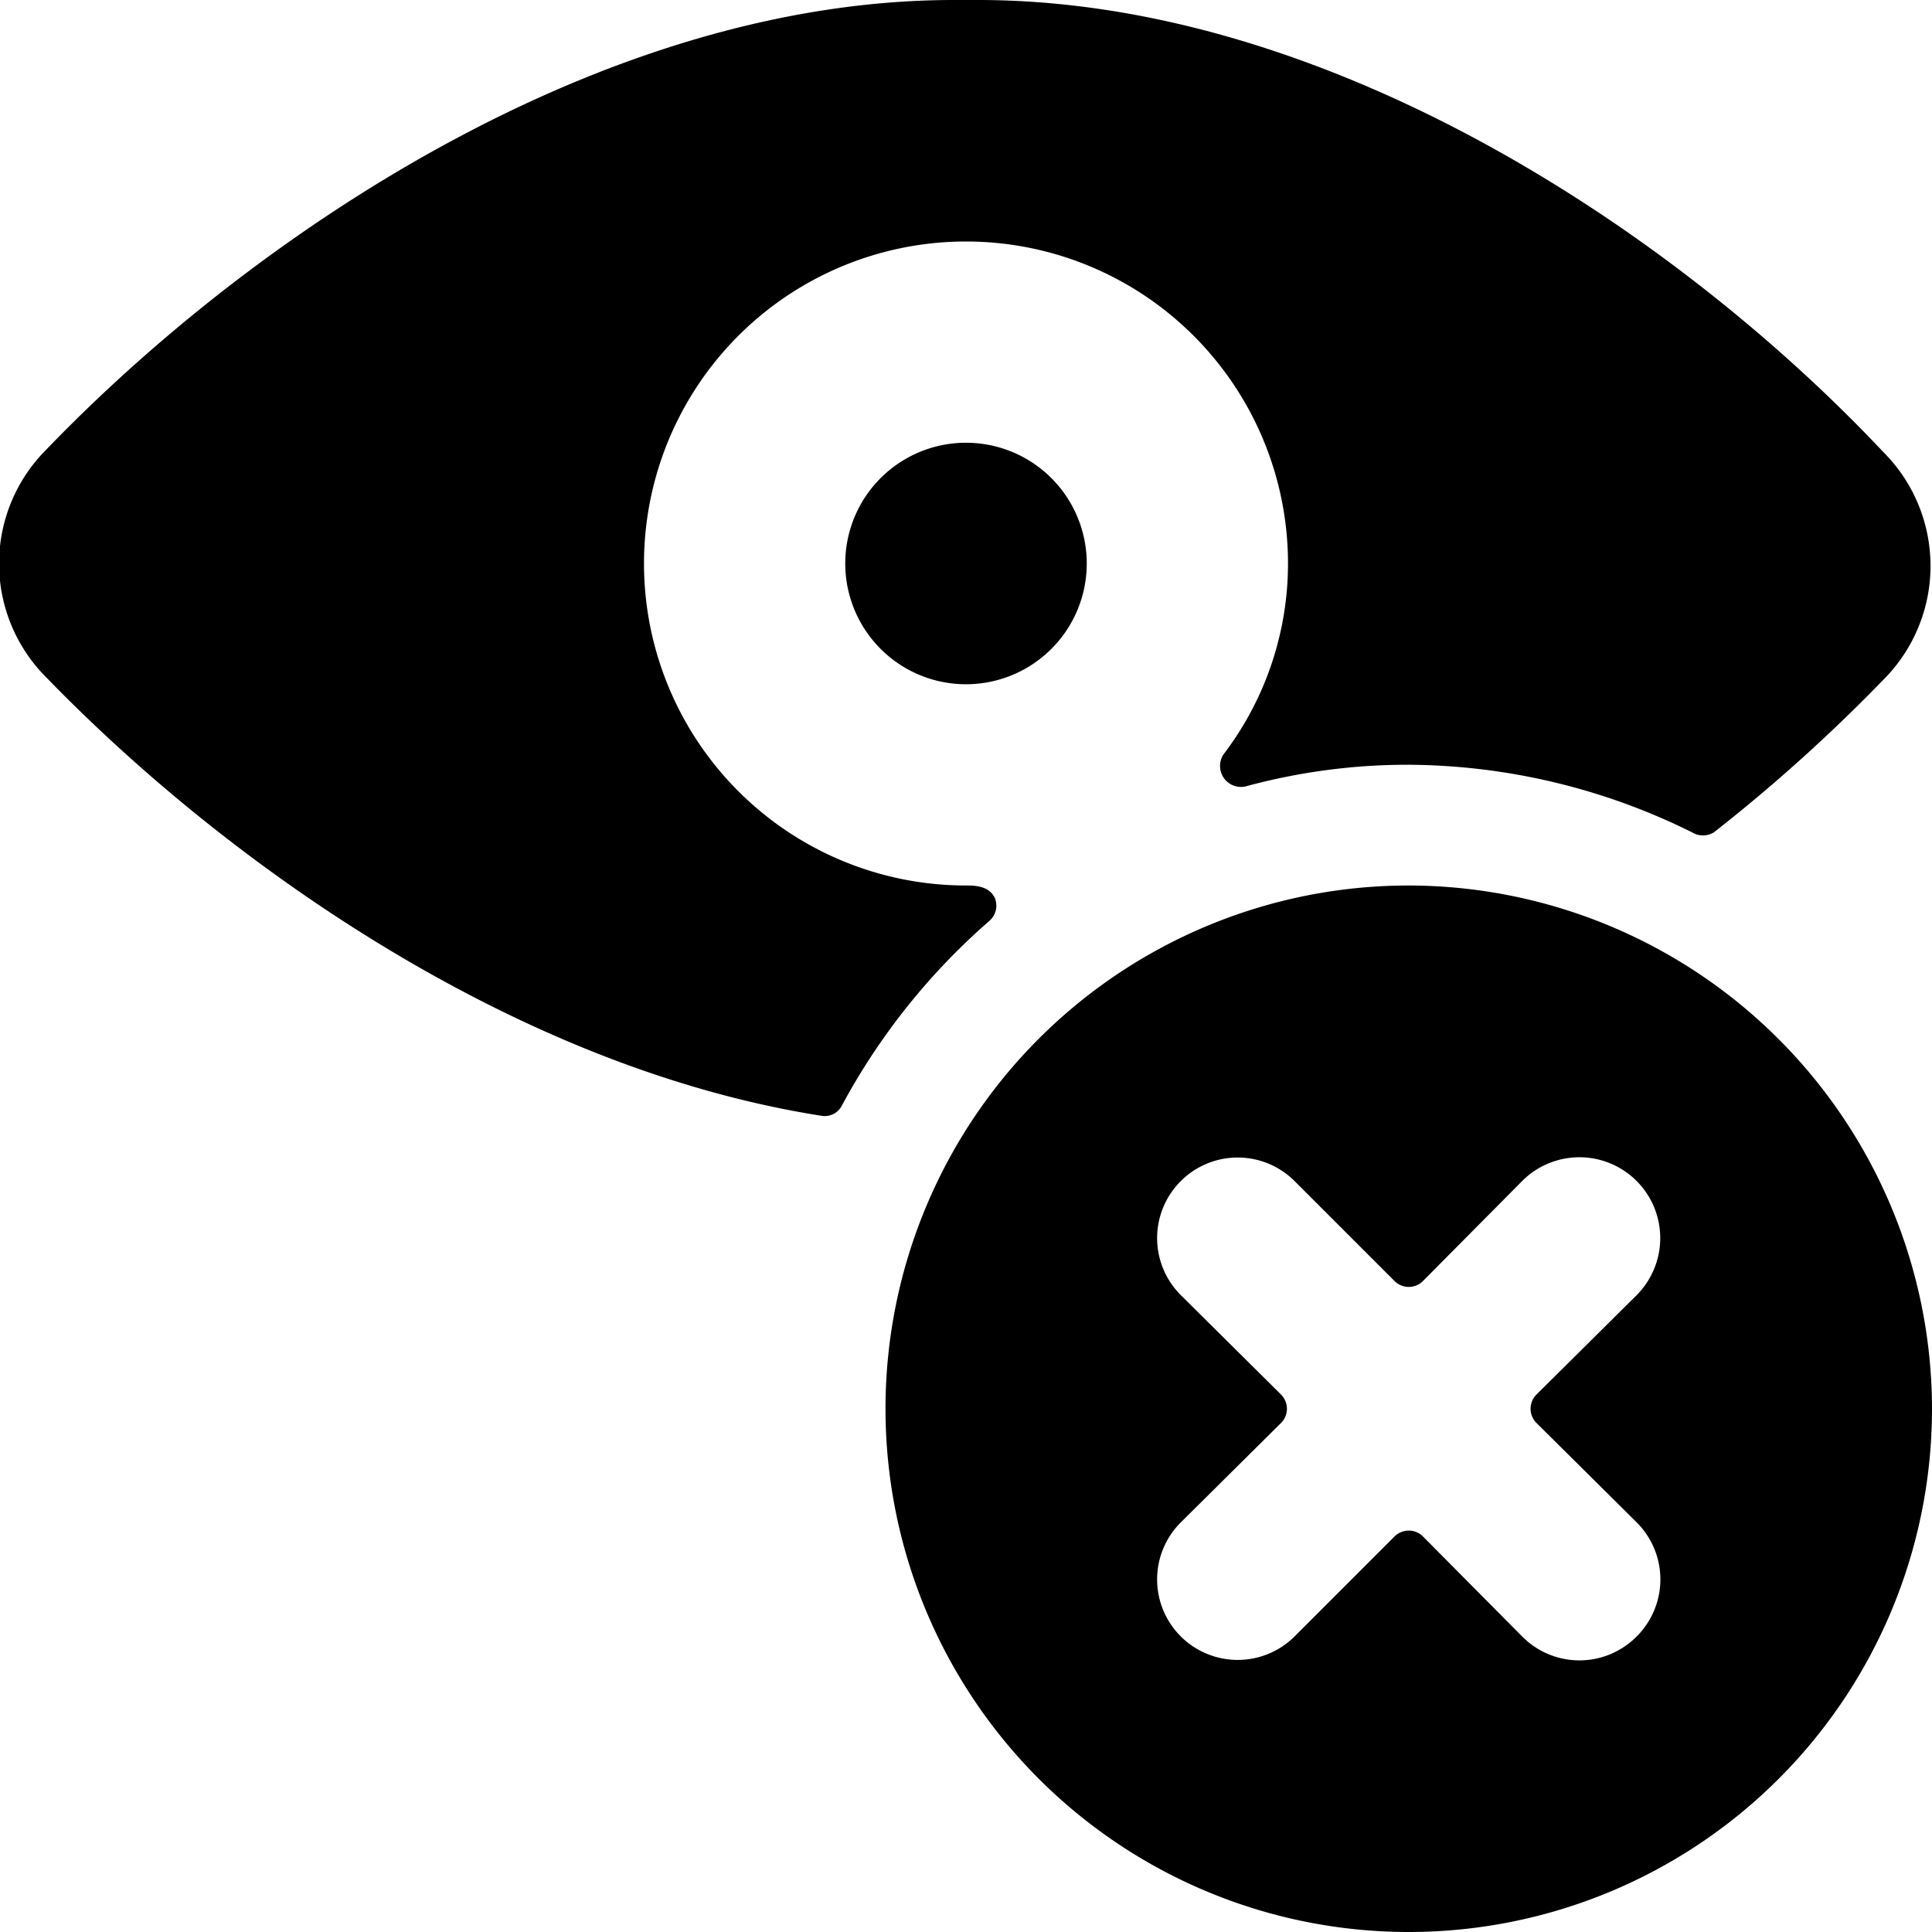
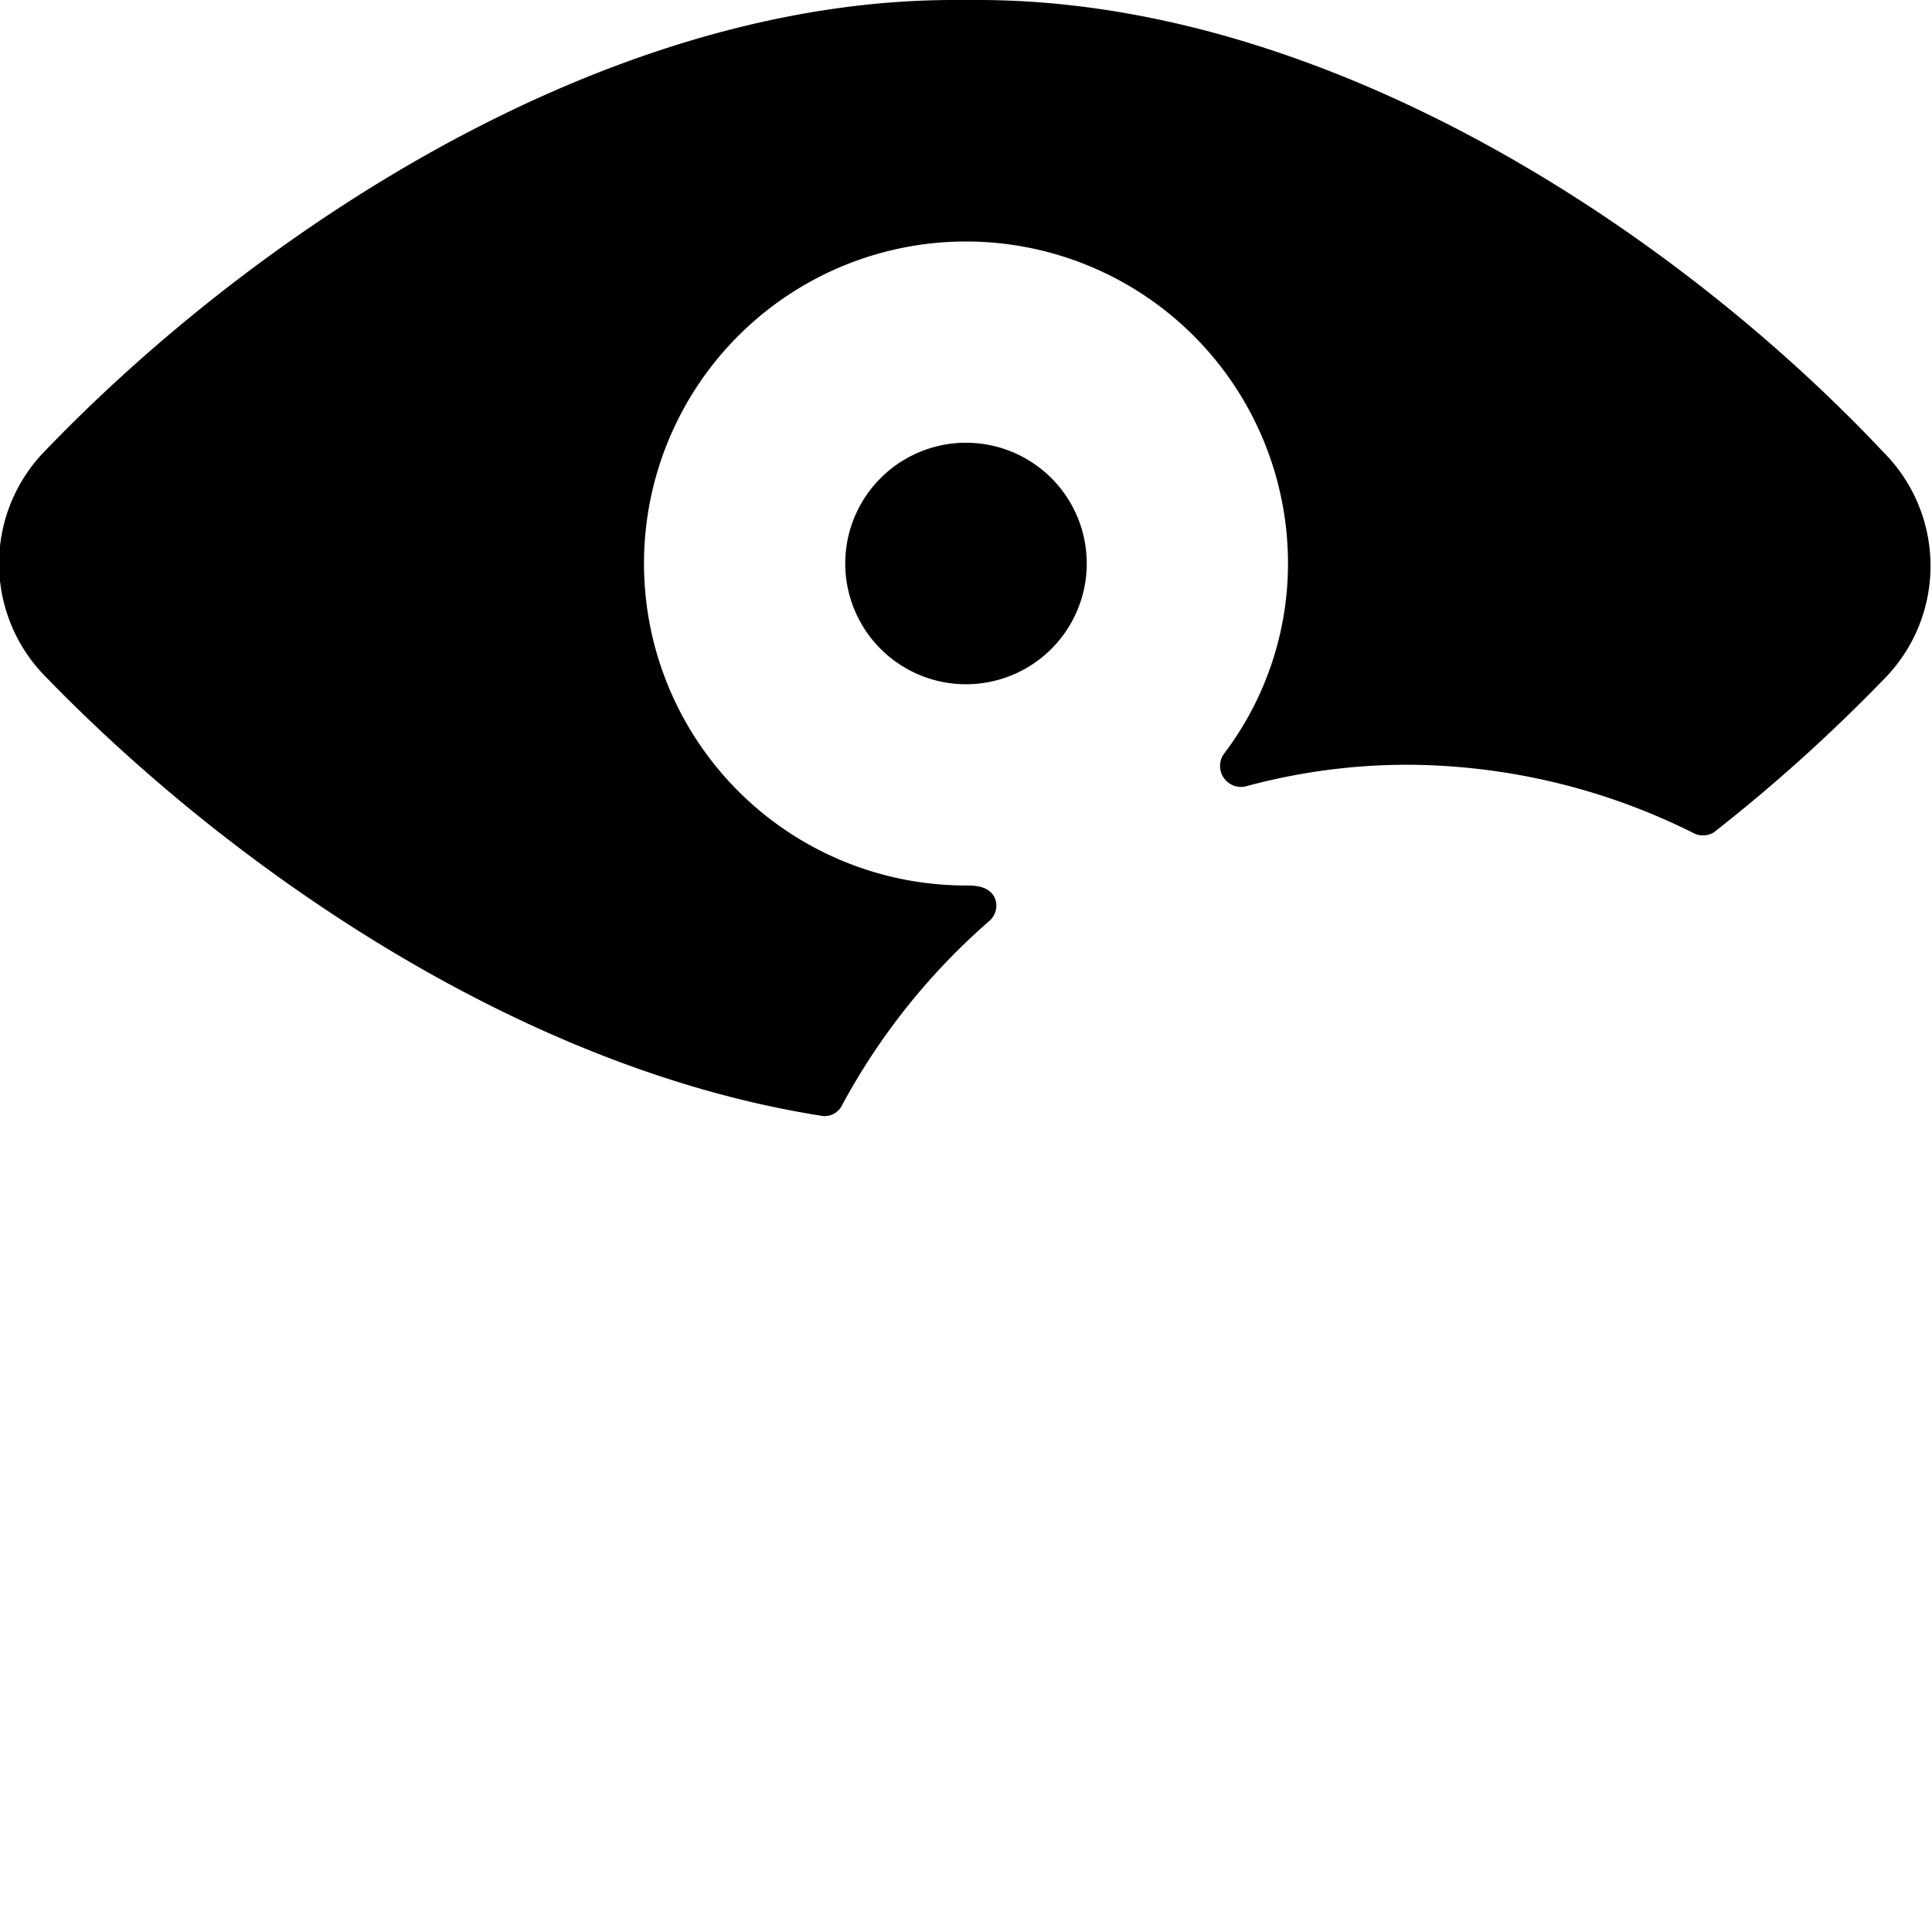
<svg xmlns="http://www.w3.org/2000/svg" viewBox="0 0 24 24">
  <g>
    <path d="M10.5 7a1.5 1.5 0 1 0 3 0 1.5 1.5 0 1 0 -3 0" fill="#000000" stroke-width="1" />
    <path d="M12.29 11.44a0.25 0.25 0 0 0 0.07 -0.28C12.29 11 12.1 11 12 11a4 4 0 1 1 4 -4 3.91 3.91 0 0 1 -0.8 2.37 0.26 0.26 0 0 0 0 0.29 0.26 0.26 0 0 0 0.27 0.11 7.66 7.66 0 0 1 2 -0.27 8 8 0 0 1 3.55 0.84 0.26 0.26 0 0 0 0.27 0 20.7 20.7 0 0 0 2.1 -1.89 2 2 0 0 0 0 -2.84C20.81 2.87 16.49 0 12.15 0h-0.3C7.51 0 3.19 2.87 0.58 5.58a2 2 0 0 0 0 2.84c2.29 2.36 5.87 4.85 9.62 5.44a0.24 0.24 0 0 0 0.26 -0.13 8.18 8.18 0 0 1 1.83 -2.29Z" fill="#000000" stroke-width="1" />
-     <path d="M17.5 11a6.5 6.5 0 1 0 6.5 6.5 6.51 6.51 0 0 0 -6.5 -6.5Zm1.59 6.68 1.24 1.23a1 1 0 0 1 0 1.42 1 1 0 0 1 -1.42 0l-1.23 -1.24a0.25 0.25 0 0 0 -0.36 0l-1.24 1.24a1 1 0 0 1 -0.7 0.29 1 1 0 0 1 -0.71 -0.29 1 1 0 0 1 0 -1.42l1.24 -1.23a0.25 0.25 0 0 0 0 -0.36l-1.24 -1.23a1 1 0 0 1 0 -1.42 1 1 0 0 1 1.41 0l1.24 1.24a0.25 0.25 0 0 0 0.36 0l1.23 -1.24a1 1 0 0 1 1.42 1.42l-1.24 1.23a0.25 0.25 0 0 0 0 0.36Z" fill="#000000" stroke-width="1" />
  </g>
</svg>